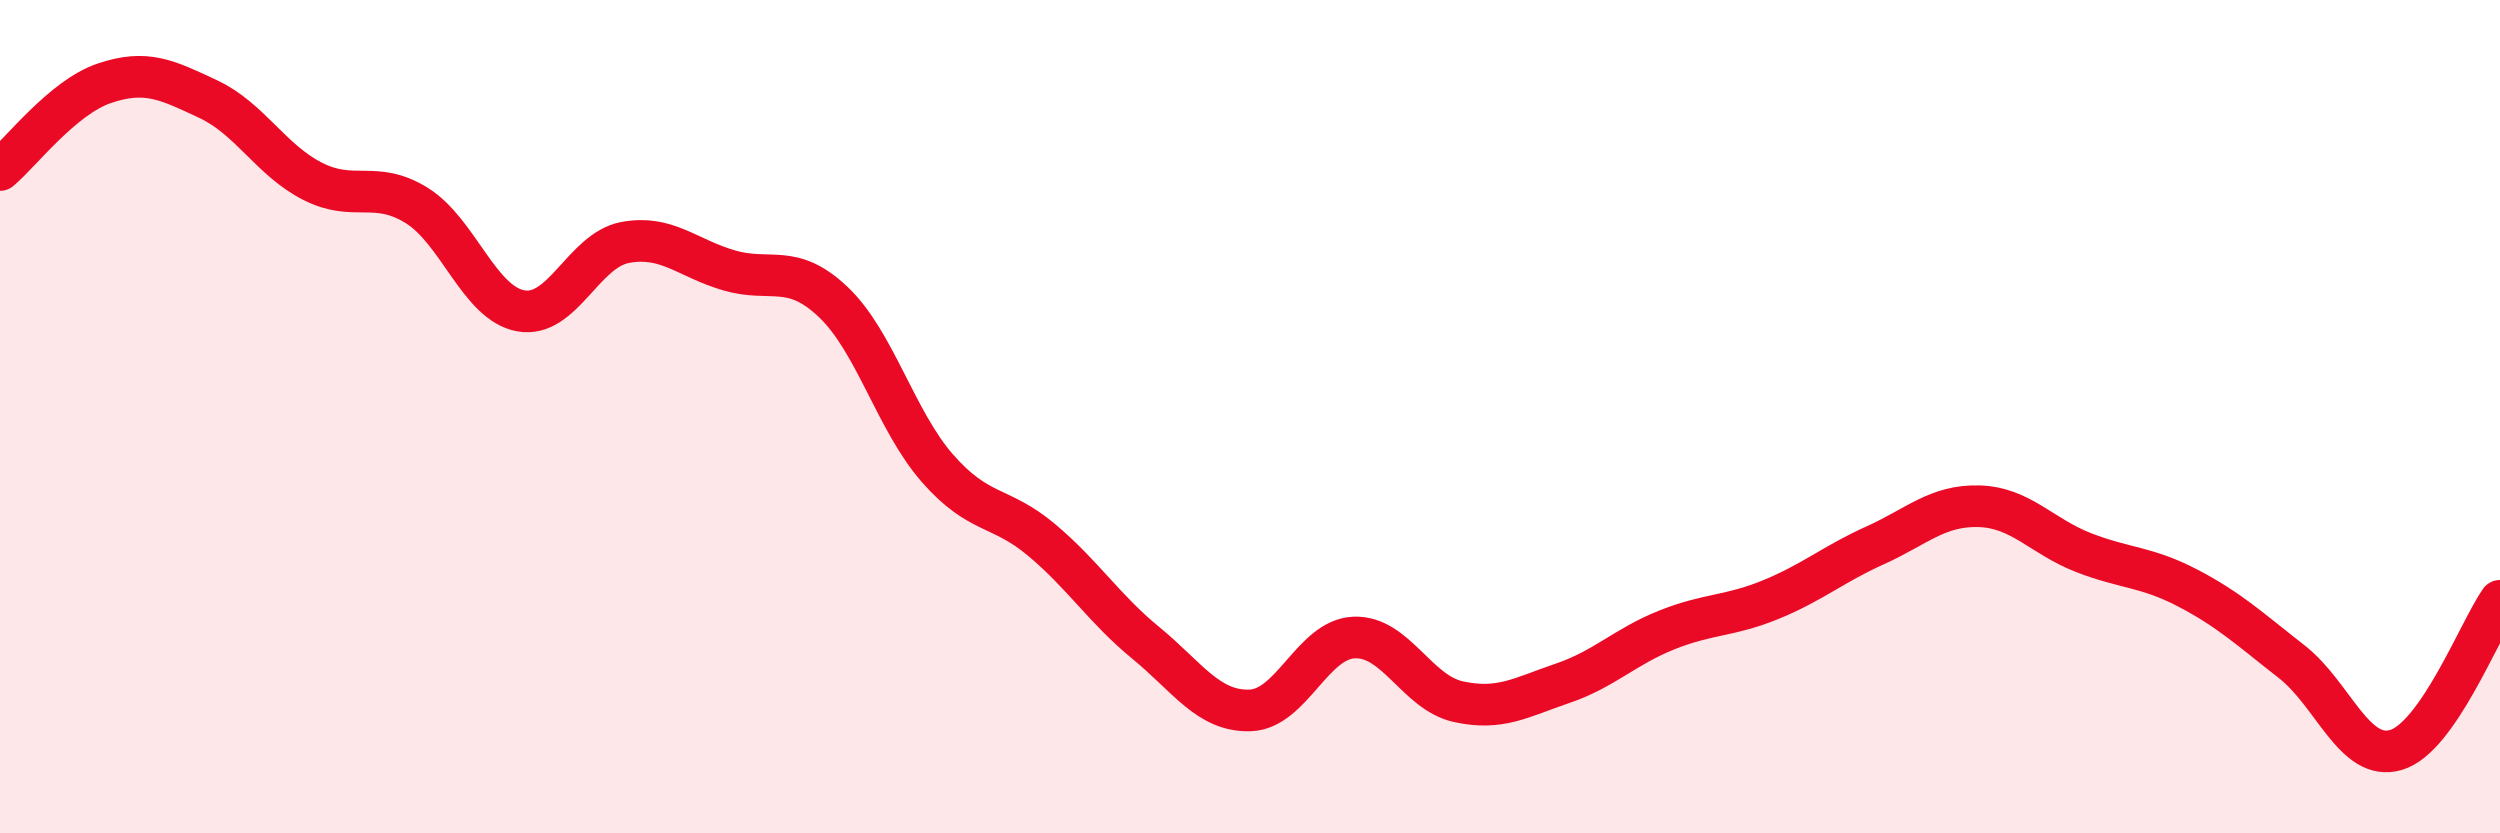
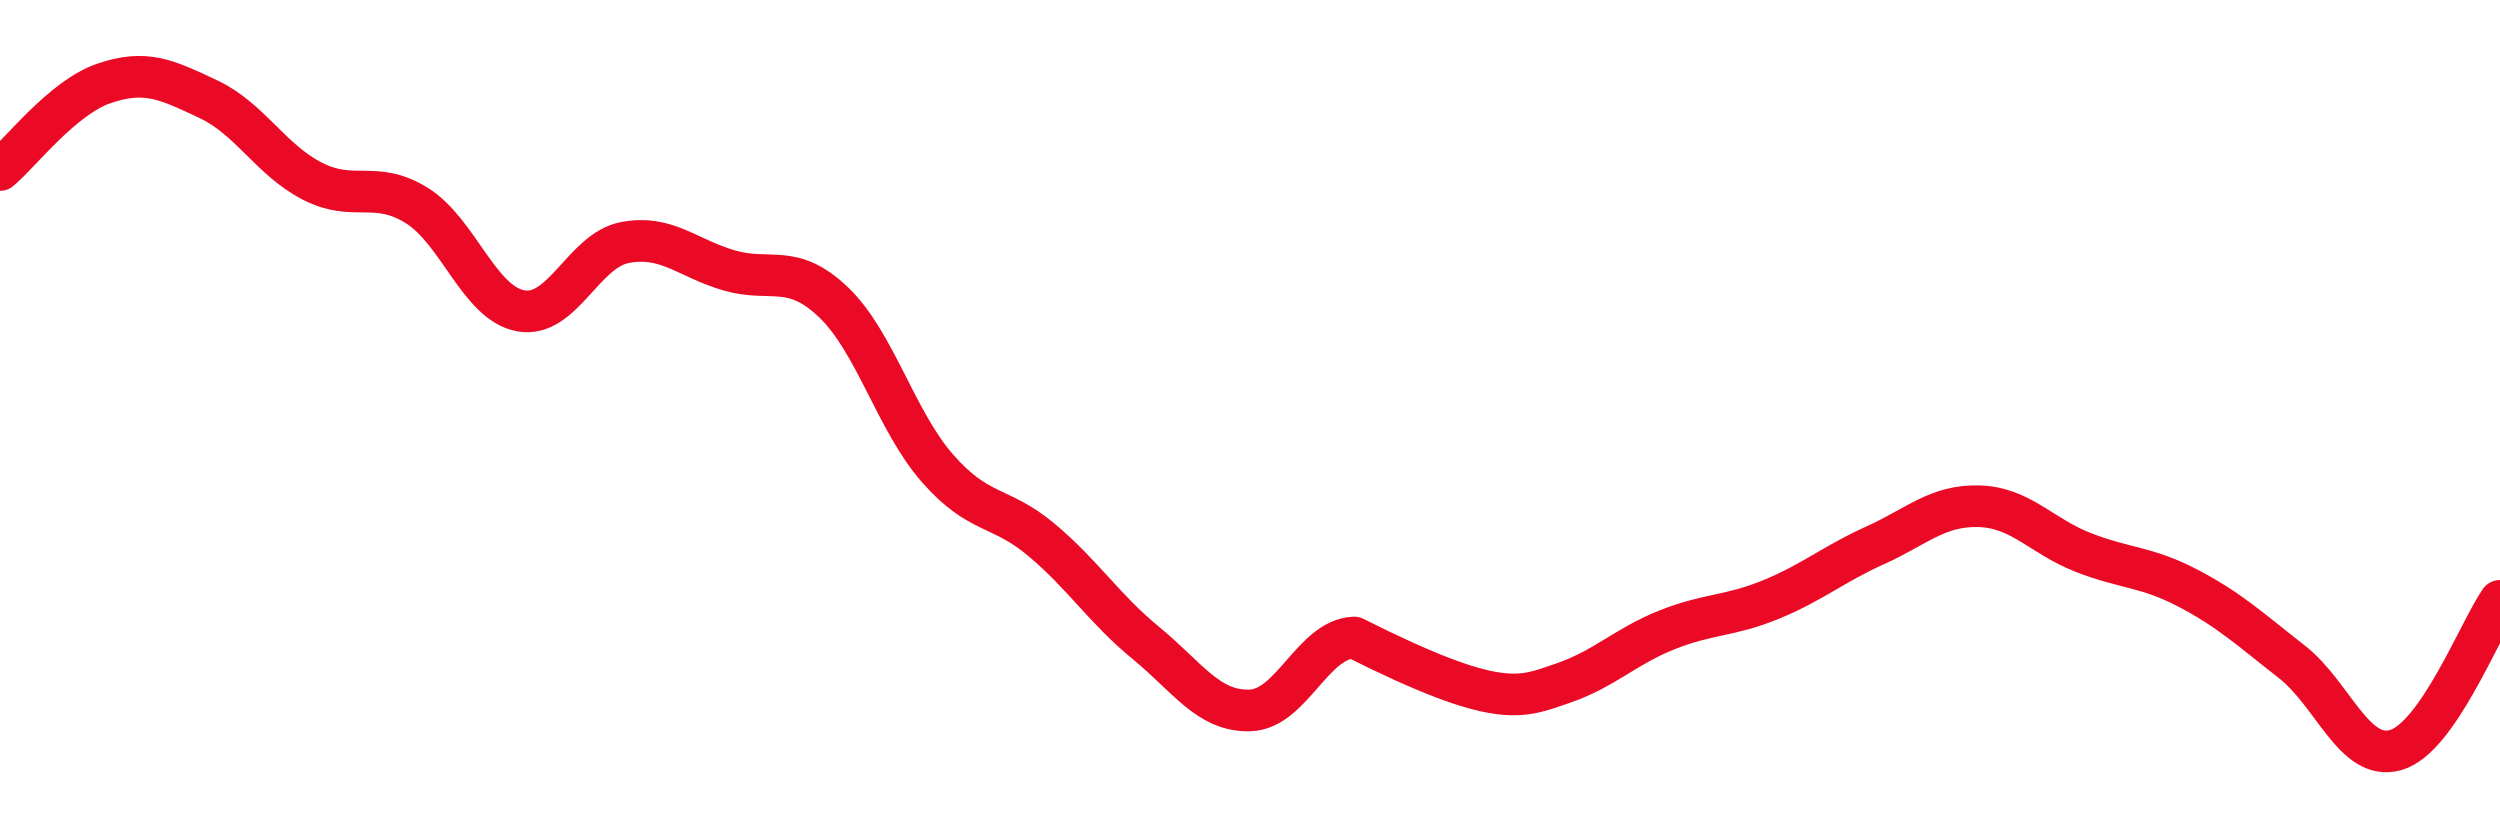
<svg xmlns="http://www.w3.org/2000/svg" width="60" height="20" viewBox="0 0 60 20">
-   <path d="M 0,4.08 C 0.5,3.66 1.5,2.34 2.5,2 C 3.5,1.66 4,1.91 5,2.38 C 6,2.85 6.5,3.84 7.5,4.35 C 8.5,4.86 9,4.31 10,4.93 C 11,5.55 11.5,7.28 12.5,7.46 C 13.5,7.64 14,6.01 15,5.82 C 16,5.63 16.5,6.2 17.5,6.49 C 18.5,6.78 19,6.3 20,7.25 C 21,8.2 21.5,10.1 22.5,11.24 C 23.5,12.38 24,12.12 25,12.96 C 26,13.8 26.5,14.61 27.5,15.43 C 28.5,16.25 29,17.08 30,17.05 C 31,17.02 31.5,15.34 32.5,15.3 C 33.5,15.26 34,16.62 35,16.84 C 36,17.06 36.5,16.74 37.5,16.4 C 38.5,16.06 39,15.52 40,15.12 C 41,14.72 41.5,14.8 42.5,14.39 C 43.5,13.98 44,13.54 45,13.09 C 46,12.64 46.5,12.12 47.5,12.15 C 48.5,12.18 49,12.87 50,13.26 C 51,13.65 51.5,13.59 52.5,14.11 C 53.5,14.63 54,15.1 55,15.88 C 56,16.66 56.5,18.29 57.5,18 C 58.5,17.71 59.5,15.14 60,14.42L60 20L0 20Z" fill="#EB0A25" opacity="0.1" stroke-linecap="round" stroke-linejoin="round" />
-   <path d="M 0,4.08 C 0.5,3.66 1.5,2.34 2.5,2 C 3.5,1.66 4,1.91 5,2.38 C 6,2.85 6.5,3.84 7.5,4.35 C 8.5,4.86 9,4.31 10,4.93 C 11,5.55 11.5,7.28 12.5,7.46 C 13.5,7.64 14,6.01 15,5.82 C 16,5.63 16.5,6.2 17.5,6.49 C 18.5,6.78 19,6.3 20,7.25 C 21,8.2 21.5,10.1 22.5,11.24 C 23.5,12.38 24,12.12 25,12.96 C 26,13.8 26.5,14.61 27.5,15.43 C 28.5,16.25 29,17.08 30,17.05 C 31,17.02 31.5,15.34 32.5,15.3 C 33.5,15.26 34,16.62 35,16.84 C 36,17.06 36.5,16.74 37.5,16.4 C 38.5,16.06 39,15.52 40,15.12 C 41,14.72 41.5,14.8 42.5,14.39 C 43.5,13.98 44,13.54 45,13.09 C 46,12.64 46.5,12.12 47.5,12.15 C 48.5,12.18 49,12.87 50,13.26 C 51,13.65 51.5,13.59 52.5,14.11 C 53.5,14.63 54,15.1 55,15.88 C 56,16.66 56.5,18.29 57.5,18 C 58.5,17.71 59.5,15.14 60,14.42" stroke="#EB0A25" stroke-width="1" fill="none" stroke-linecap="round" stroke-linejoin="round" />
+   <path d="M 0,4.08 C 0.5,3.66 1.5,2.34 2.5,2 C 3.5,1.66 4,1.91 5,2.38 C 6,2.85 6.5,3.84 7.5,4.35 C 8.5,4.86 9,4.31 10,4.93 C 11,5.55 11.5,7.28 12.5,7.46 C 13.5,7.64 14,6.01 15,5.82 C 16,5.63 16.5,6.2 17.5,6.49 C 18.5,6.78 19,6.3 20,7.25 C 21,8.2 21.5,10.1 22.5,11.24 C 23.5,12.38 24,12.12 25,12.96 C 26,13.8 26.5,14.61 27.5,15.43 C 28.5,16.25 29,17.08 30,17.05 C 31,17.02 31.5,15.34 32.5,15.3 C 36,17.06 36.5,16.74 37.5,16.4 C 38.5,16.06 39,15.52 40,15.12 C 41,14.72 41.5,14.8 42.5,14.39 C 43.5,13.98 44,13.54 45,13.09 C 46,12.64 46.5,12.12 47.5,12.15 C 48.5,12.18 49,12.87 50,13.26 C 51,13.65 51.5,13.59 52.5,14.11 C 53.5,14.63 54,15.1 55,15.88 C 56,16.66 56.5,18.29 57.5,18 C 58.5,17.71 59.5,15.14 60,14.42" stroke="#EB0A25" stroke-width="1" fill="none" stroke-linecap="round" stroke-linejoin="round" />
</svg>